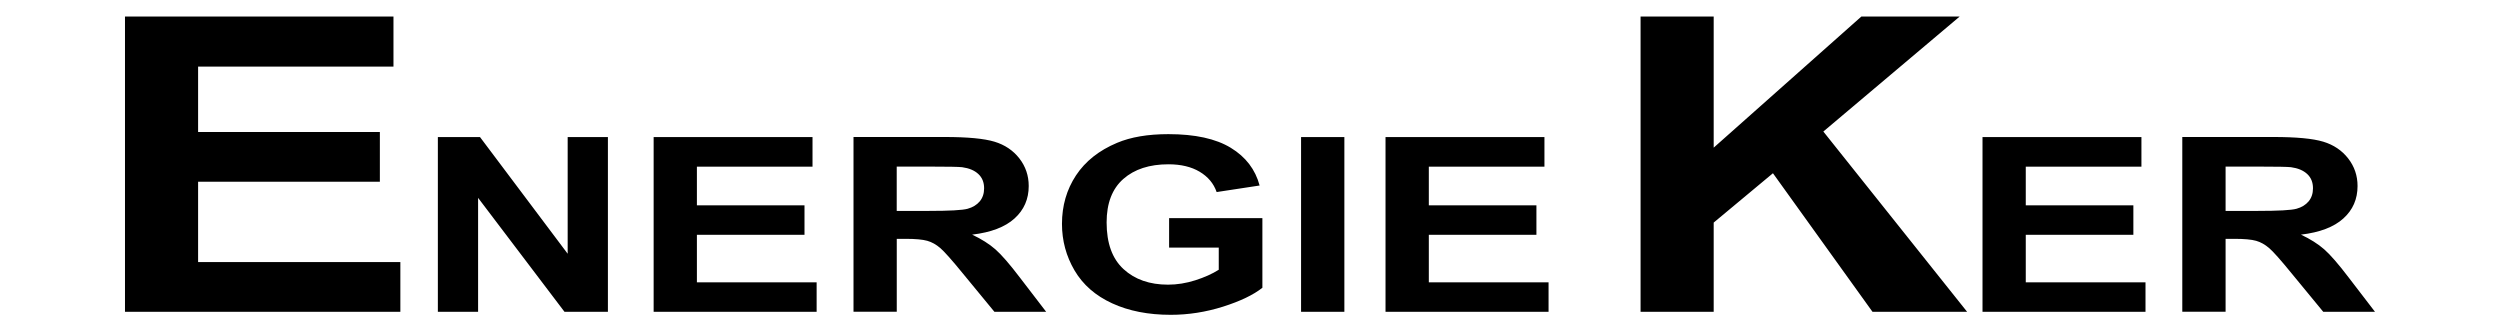
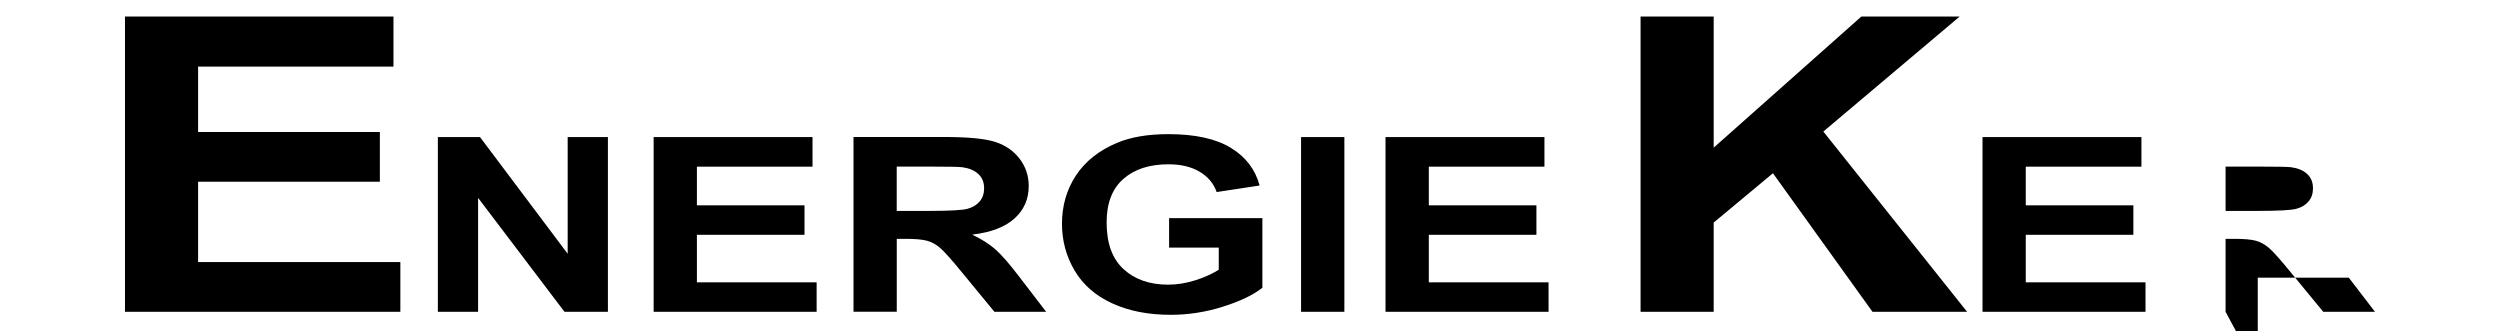
<svg xmlns="http://www.w3.org/2000/svg" id="Calque_1" data-name="Calque 1" viewBox="0 0 595.28 78.87">
  <defs>
    <style>      .cls-1, .cls-2 {        stroke-width: 0px;      }      .cls-2 {        fill: none;      }      .cls-3 {        clip-path: url(#clippath);      }    </style>
    <clipPath id="clippath">
      <rect class="cls-2" width="595.28" height="78.87" />
    </clipPath>
  </defs>
  <g id="Artboard1">
-     <rect class="cls-2" width="595.28" height="78.87" />
    <g class="cls-3">
-       <path class="cls-1" d="M290.2,58.95v5.28c-1.55.98-3.42,1.82-5.59,2.51-2.17.69-4.33,1.04-6.49,1.04-4.37,0-7.9-1.23-10.59-3.7-2.69-2.47-4.03-6.17-4.03-11.11,0-4.58,1.33-8.03,3.98-10.36,2.65-2.33,6.23-3.49,10.74-3.49,2.97,0,5.45.59,7.43,1.77,1.98,1.18,3.34,2.79,4.05,4.84l10.23-1.56c-1.02-3.82-3.31-6.82-6.87-8.98-3.56-2.17-8.51-3.25-14.85-3.25-4.88,0-8.95.69-12.22,2.07-4.29,1.8-7.55,4.38-9.78,7.75-2.22,3.37-3.34,7.22-3.34,11.55,0,3.99,1,7.69,2.99,11.08,2,3.4,4.98,6.01,8.95,7.83,3.96,1.83,8.62,2.74,13.96,2.74,4.2,0,8.35-.65,12.44-1.94,4.1-1.3,7.23-2.8,9.38-4.5v-16.58h-22.21v7.01h11.8ZM368.73,74.24v-7.01h-28.51v-11.32h25.62v-7.01h-25.62v-9.22h27.53v-7.04h-37.84v41.61h38.81ZM320.11,32.64h-10.31v41.61h10.31v-41.61ZM213.53,74.24v-17.37h2.09c2.36,0,4.09.16,5.18.47,1.09.31,2.12.89,3.1,1.73.97.84,2.79,2.88,5.43,6.12l7.45,9.05h12.32l-6.23-8.12c-2.46-3.24-4.42-5.49-5.87-6.76-1.45-1.27-3.29-2.43-5.52-3.49,4.48-.53,7.84-1.81,10.09-3.85,2.25-2.03,3.38-4.61,3.38-7.73,0-2.46-.74-4.65-2.22-6.56-1.49-1.91-3.46-3.24-5.93-3.99-2.48-.75-6.44-1.12-11.89-1.12h-21.68v41.61h10.3ZM194.45,74.24v-7.01h-28.51v-11.32h25.62v-7.01h-25.62v-9.22h27.53v-7.04h-37.83v41.61h38.81ZM113.84,74.24v-27.13l20.57,27.13h10.34v-41.61h-9.58v27.79l-20.88-27.79h-10.03v41.61h9.57ZM510.87,74.24v-7.01h-28.51v-11.32h25.62v-7.01h-25.62v-9.22h27.54v-7.04h-37.84v41.61h38.81ZM529.94,74.24v-17.37h2.09c2.36,0,4.1.16,5.18.47,1.09.31,2.12.89,3.1,1.73.98.84,2.79,2.88,5.43,6.12l7.45,9.05h12.32l-6.23-8.12c-2.46-3.24-4.42-5.49-5.87-6.76-1.45-1.27-3.29-2.43-5.52-3.49,4.48-.53,7.84-1.81,10.09-3.85,2.26-2.03,3.38-4.61,3.38-7.73,0-2.46-.74-4.65-2.23-6.56-1.49-1.91-3.46-3.24-5.93-3.99-2.48-.75-6.44-1.12-11.89-1.12h-21.68v41.61h10.3ZM408.05,74.24v-21.24l14.11-11.75,23.7,32.99h22.53l-34.23-42.92,32.46-27.38h-23.41l-35.16,31.22V3.94h-17.41v70.3h17.41ZM95.33,74.24v-11.84h-48.16v-19.13h43.28v-11.84h-43.28v-15.58h46.52V3.94H29.76v70.3h65.57ZM529.94,39.67h8.04c4.17,0,6.68.05,7.52.14,1.67.23,2.96.77,3.88,1.63.92.86,1.37,1.99,1.37,3.39,0,1.25-.35,2.29-1.04,3.12-.7.83-1.65,1.42-2.89,1.76-1.23.34-4.32.51-9.26.51h-7.62v-10.56ZM213.53,39.67h8.04c4.17,0,6.68.05,7.51.14,1.67.23,2.97.77,3.88,1.63.92.86,1.37,1.99,1.37,3.39,0,1.25-.35,2.29-1.04,3.12-.7.83-1.66,1.42-2.89,1.76-1.23.34-4.32.51-9.26.51h-7.62v-10.56Z" />
+       <path class="cls-1" d="M290.2,58.95v5.28c-1.55.98-3.42,1.82-5.59,2.51-2.17.69-4.33,1.04-6.49,1.04-4.37,0-7.9-1.23-10.59-3.7-2.69-2.47-4.03-6.17-4.03-11.11,0-4.58,1.33-8.03,3.98-10.36,2.65-2.33,6.23-3.49,10.74-3.49,2.97,0,5.45.59,7.43,1.77,1.98,1.18,3.34,2.79,4.05,4.84l10.23-1.56c-1.02-3.82-3.31-6.82-6.87-8.98-3.56-2.17-8.51-3.25-14.85-3.25-4.88,0-8.95.69-12.22,2.07-4.29,1.8-7.55,4.38-9.78,7.75-2.22,3.37-3.34,7.22-3.34,11.55,0,3.99,1,7.69,2.99,11.08,2,3.4,4.98,6.01,8.95,7.83,3.96,1.83,8.62,2.74,13.96,2.74,4.2,0,8.35-.65,12.44-1.94,4.1-1.3,7.23-2.8,9.38-4.5v-16.58h-22.21v7.01h11.8ZM368.73,74.24v-7.01h-28.51v-11.32h25.62v-7.01h-25.62v-9.22h27.53v-7.04h-37.84v41.61h38.81ZM320.11,32.64h-10.31v41.61h10.31v-41.61ZM213.53,74.24v-17.37h2.09c2.36,0,4.09.16,5.18.47,1.09.31,2.12.89,3.1,1.73.97.84,2.79,2.88,5.43,6.12l7.45,9.05h12.32l-6.23-8.12c-2.46-3.24-4.42-5.49-5.87-6.76-1.45-1.27-3.29-2.43-5.52-3.49,4.48-.53,7.84-1.81,10.09-3.85,2.25-2.03,3.38-4.61,3.38-7.73,0-2.46-.74-4.65-2.22-6.56-1.49-1.91-3.46-3.24-5.93-3.99-2.48-.75-6.44-1.12-11.89-1.12h-21.68v41.61h10.3ZM194.45,74.24v-7.01h-28.51v-11.32h25.62v-7.01h-25.62v-9.22h27.53v-7.04h-37.83v41.61h38.81ZM113.84,74.24v-27.13l20.57,27.13h10.34v-41.61h-9.58v27.79l-20.88-27.79h-10.03v41.61h9.57ZM510.87,74.24v-7.01h-28.51v-11.32h25.62v-7.01h-25.62v-9.22h27.54v-7.04h-37.84v41.61h38.81ZM529.94,74.24v-17.37h2.09c2.36,0,4.1.16,5.18.47,1.09.31,2.12.89,3.1,1.73.98.84,2.79,2.88,5.43,6.12l7.45,9.05h12.32l-6.23-8.12h-21.68v41.61h10.3ZM408.05,74.24v-21.24l14.11-11.75,23.7,32.99h22.53l-34.23-42.92,32.46-27.38h-23.41l-35.16,31.22V3.94h-17.41v70.3h17.41ZM95.33,74.24v-11.84h-48.16v-19.13h43.28v-11.84h-43.28v-15.58h46.52V3.94H29.76v70.3h65.57ZM529.94,39.67h8.04c4.17,0,6.68.05,7.52.14,1.67.23,2.96.77,3.88,1.63.92.86,1.37,1.99,1.37,3.39,0,1.25-.35,2.29-1.04,3.12-.7.83-1.65,1.42-2.89,1.76-1.23.34-4.32.51-9.26.51h-7.62v-10.56ZM213.53,39.67h8.04c4.17,0,6.68.05,7.51.14,1.67.23,2.97.77,3.88,1.63.92.86,1.37,1.99,1.37,3.39,0,1.25-.35,2.29-1.04,3.12-.7.83-1.66,1.42-2.89,1.76-1.23.34-4.32.51-9.26.51h-7.62v-10.56Z" />
    </g>
  </g>
</svg>